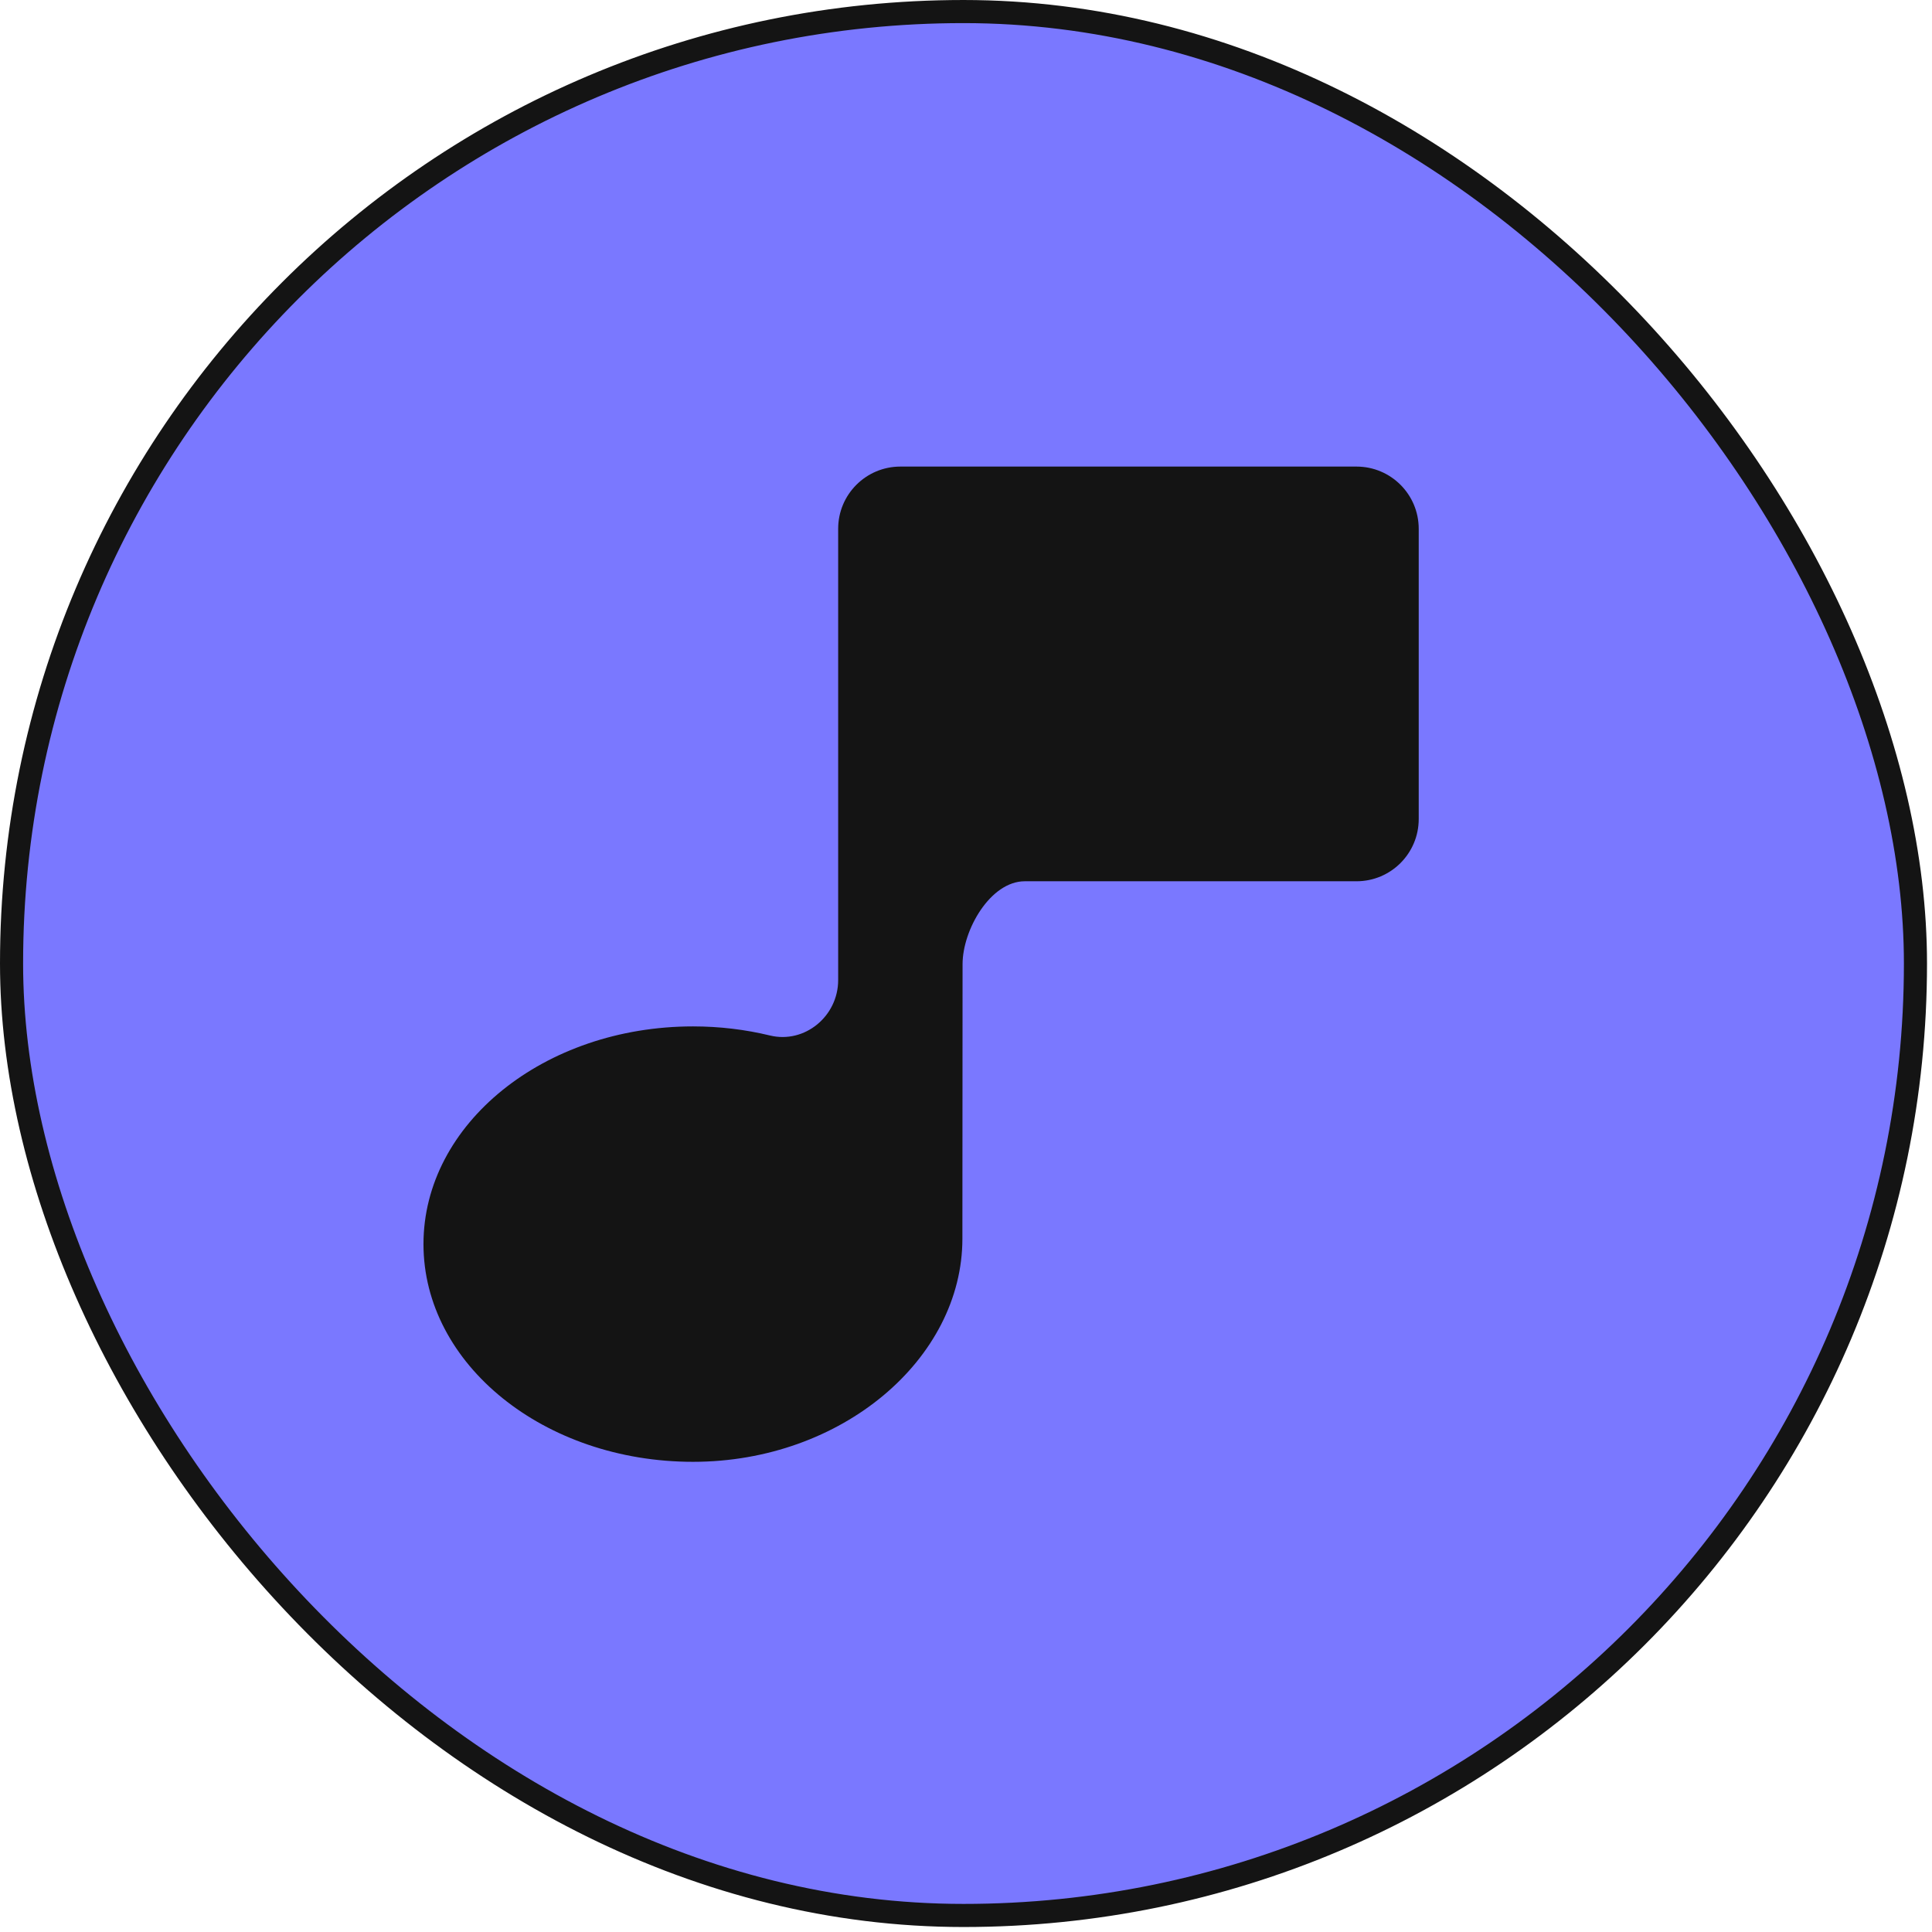
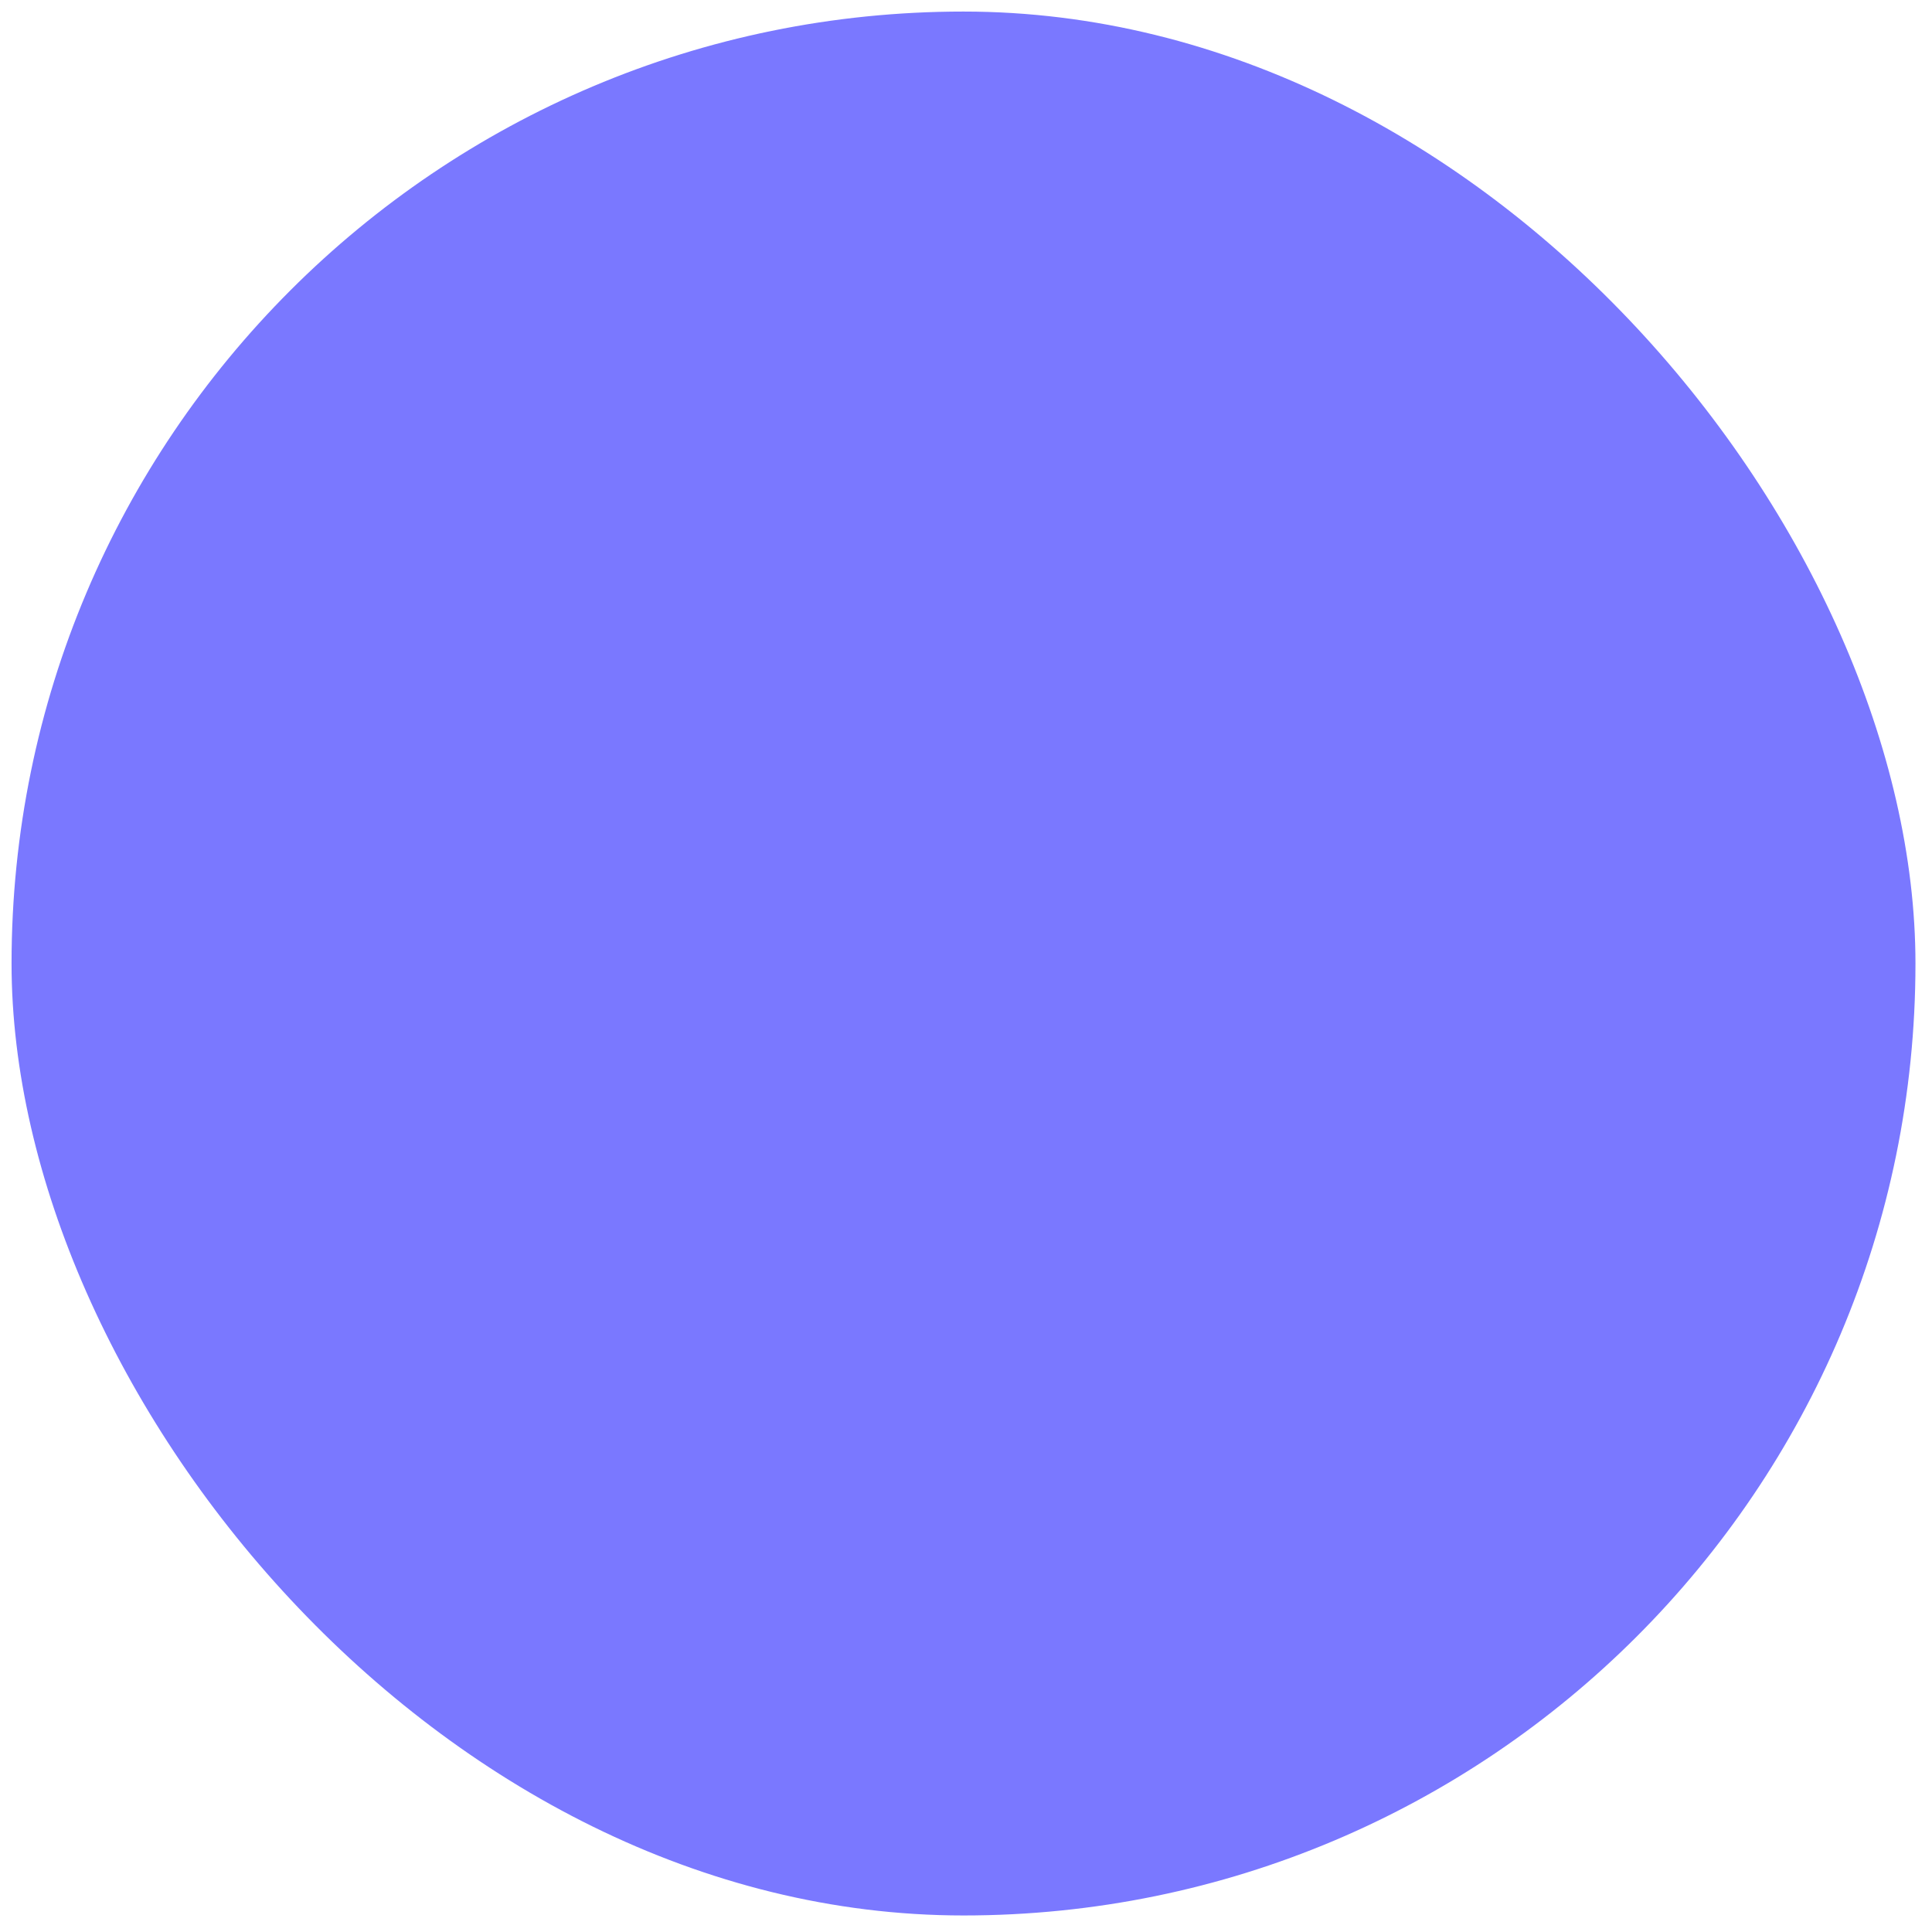
<svg xmlns="http://www.w3.org/2000/svg" width="310" height="310" viewBox="0 0 310 310" fill="none">
  <rect x="1.854" y="1.854" width="305.492" height="305.492" rx="152.746" fill="#7A78FF" />
-   <rect x="1.854" y="1.854" width="305.492" height="305.492" rx="152.746" stroke="#141414" stroke-width="3.707" />
-   <path d="M217.66 74.865H144.468C138.956 74.865 134.488 79.334 134.488 84.846V157.27C134.488 163.036 129.143 167.507 123.539 166.15C119.631 165.203 115.491 164.692 111.199 164.692C87.313 164.692 67.949 180.332 67.949 199.625C67.949 218.917 87.313 234.557 111.199 234.557C135.085 234.557 154.421 218.042 154.421 198.75L154.449 154.711C154.449 149.199 158.918 141.404 164.43 141.404H217.66C223.173 141.404 227.641 136.935 227.641 131.423V84.846C227.641 79.334 223.173 74.865 217.66 74.865Z" fill="#141414" />
</svg>